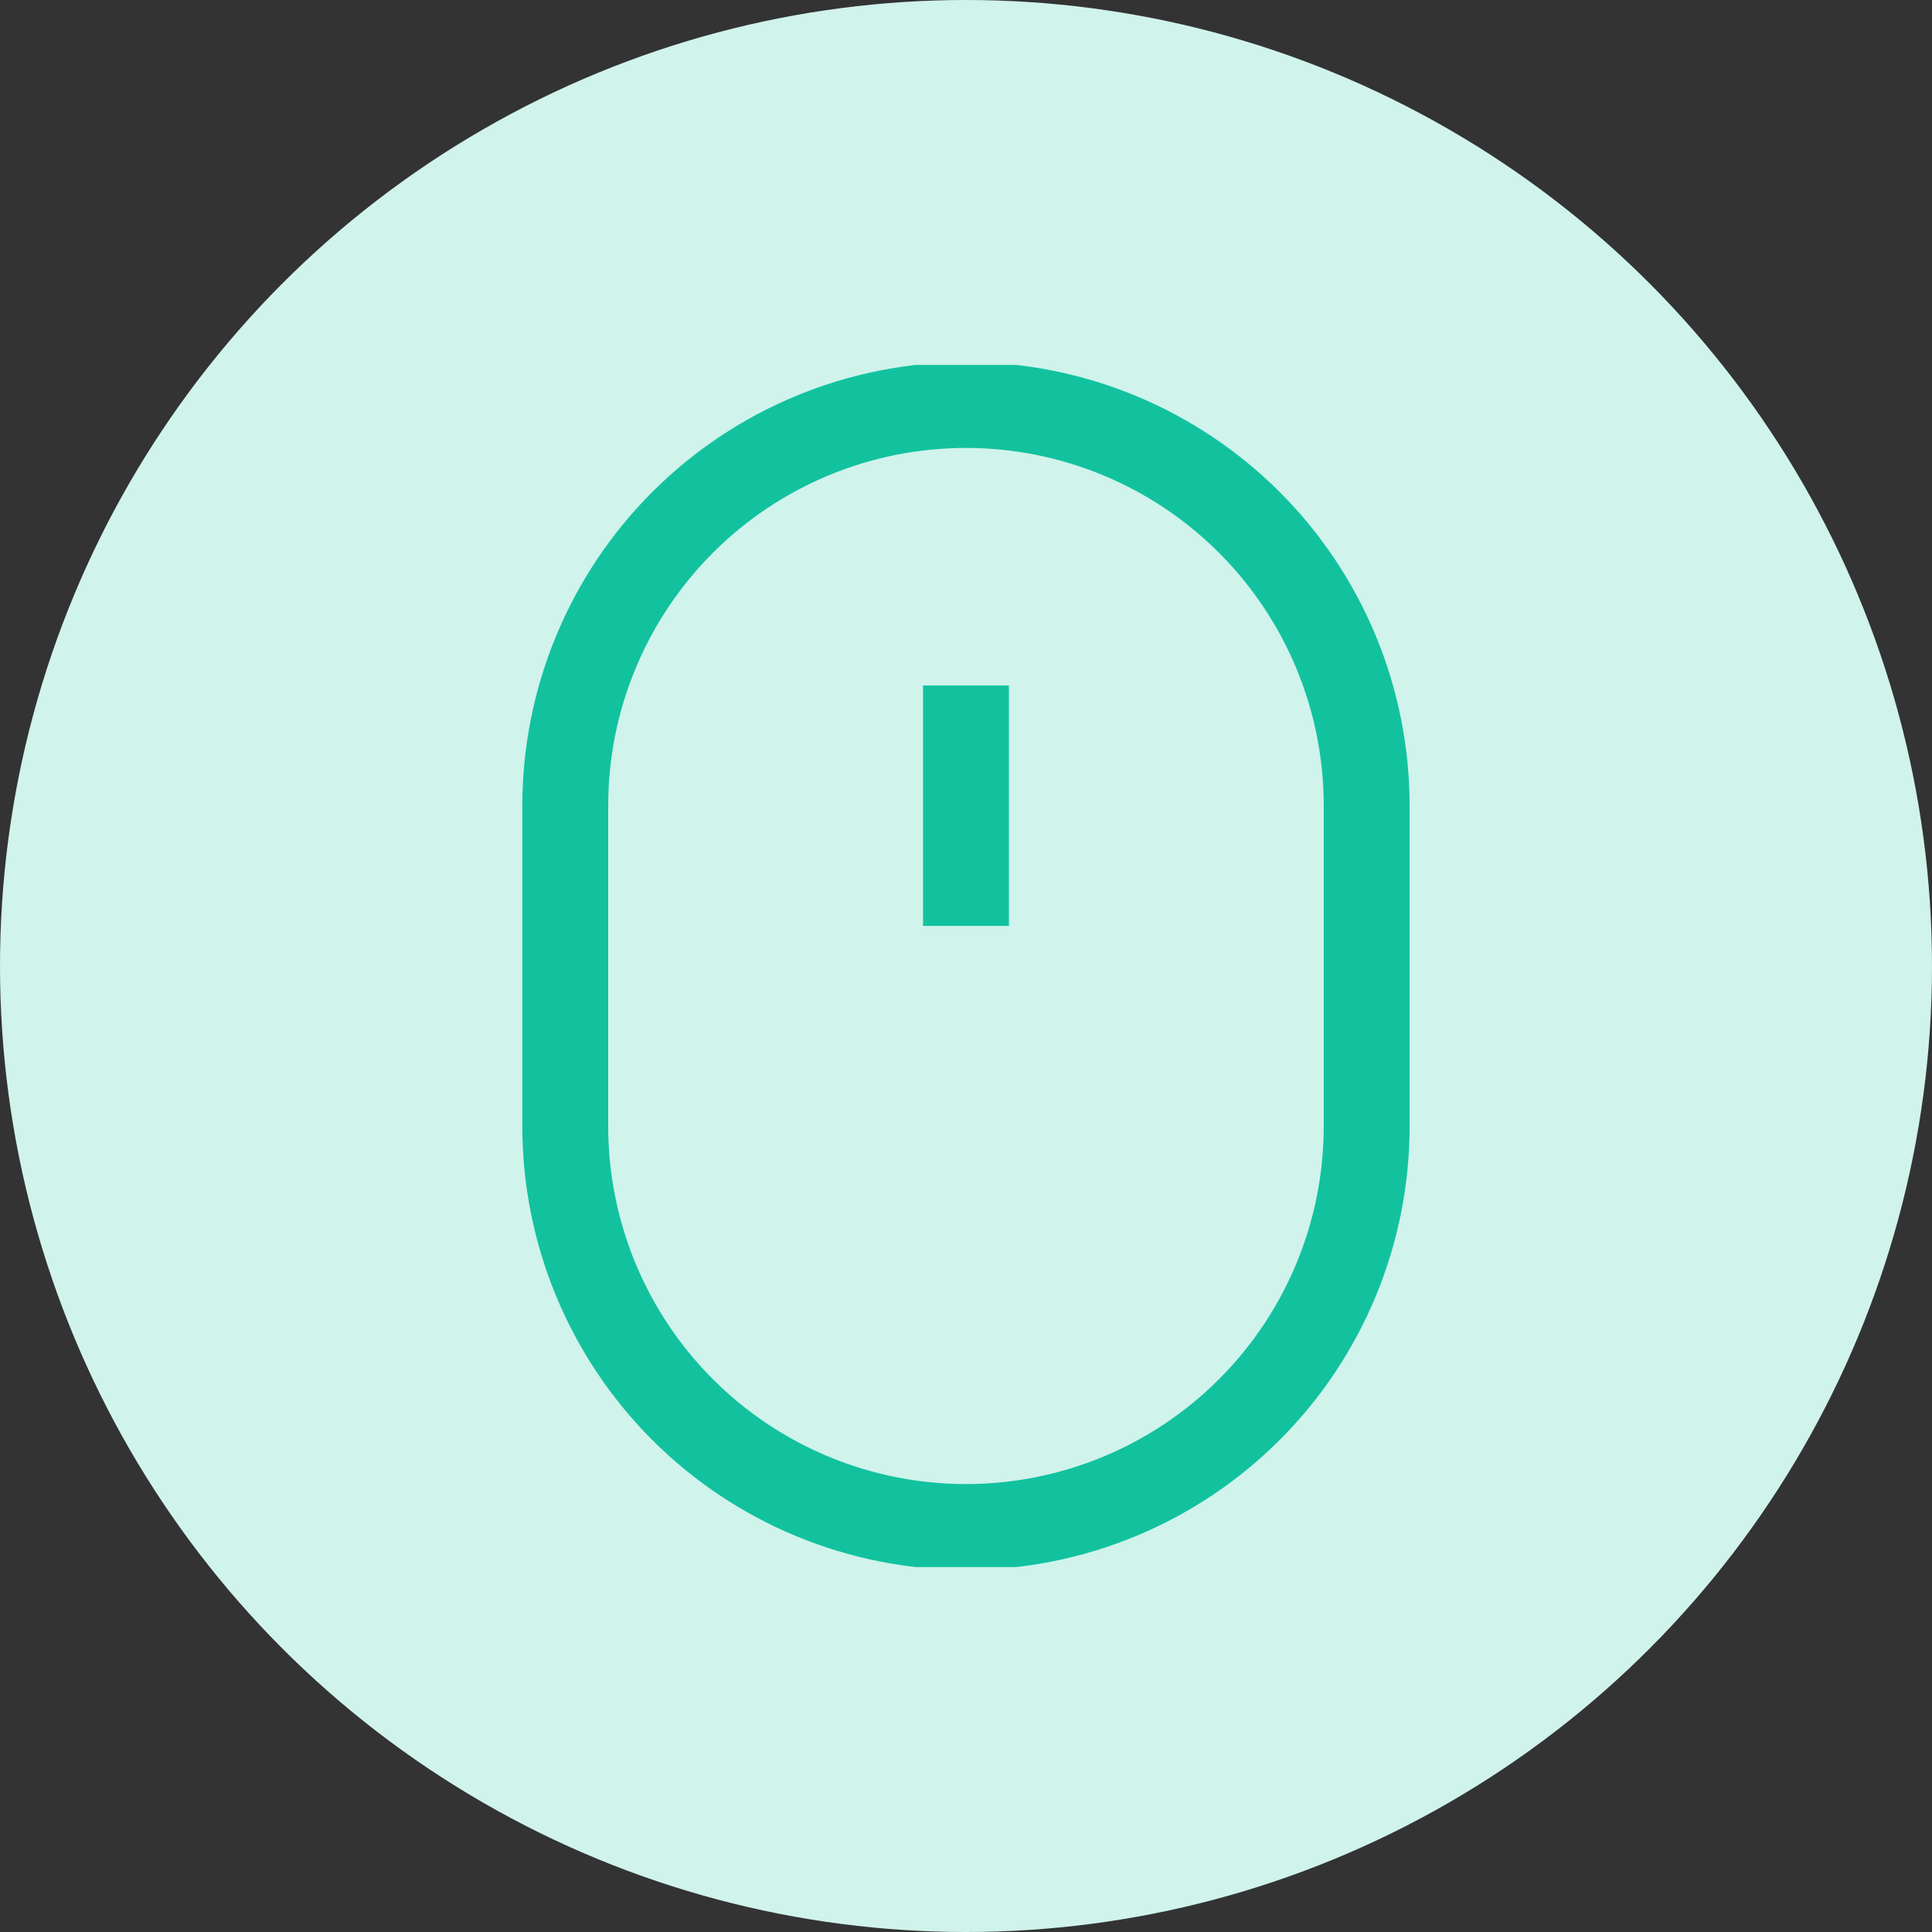
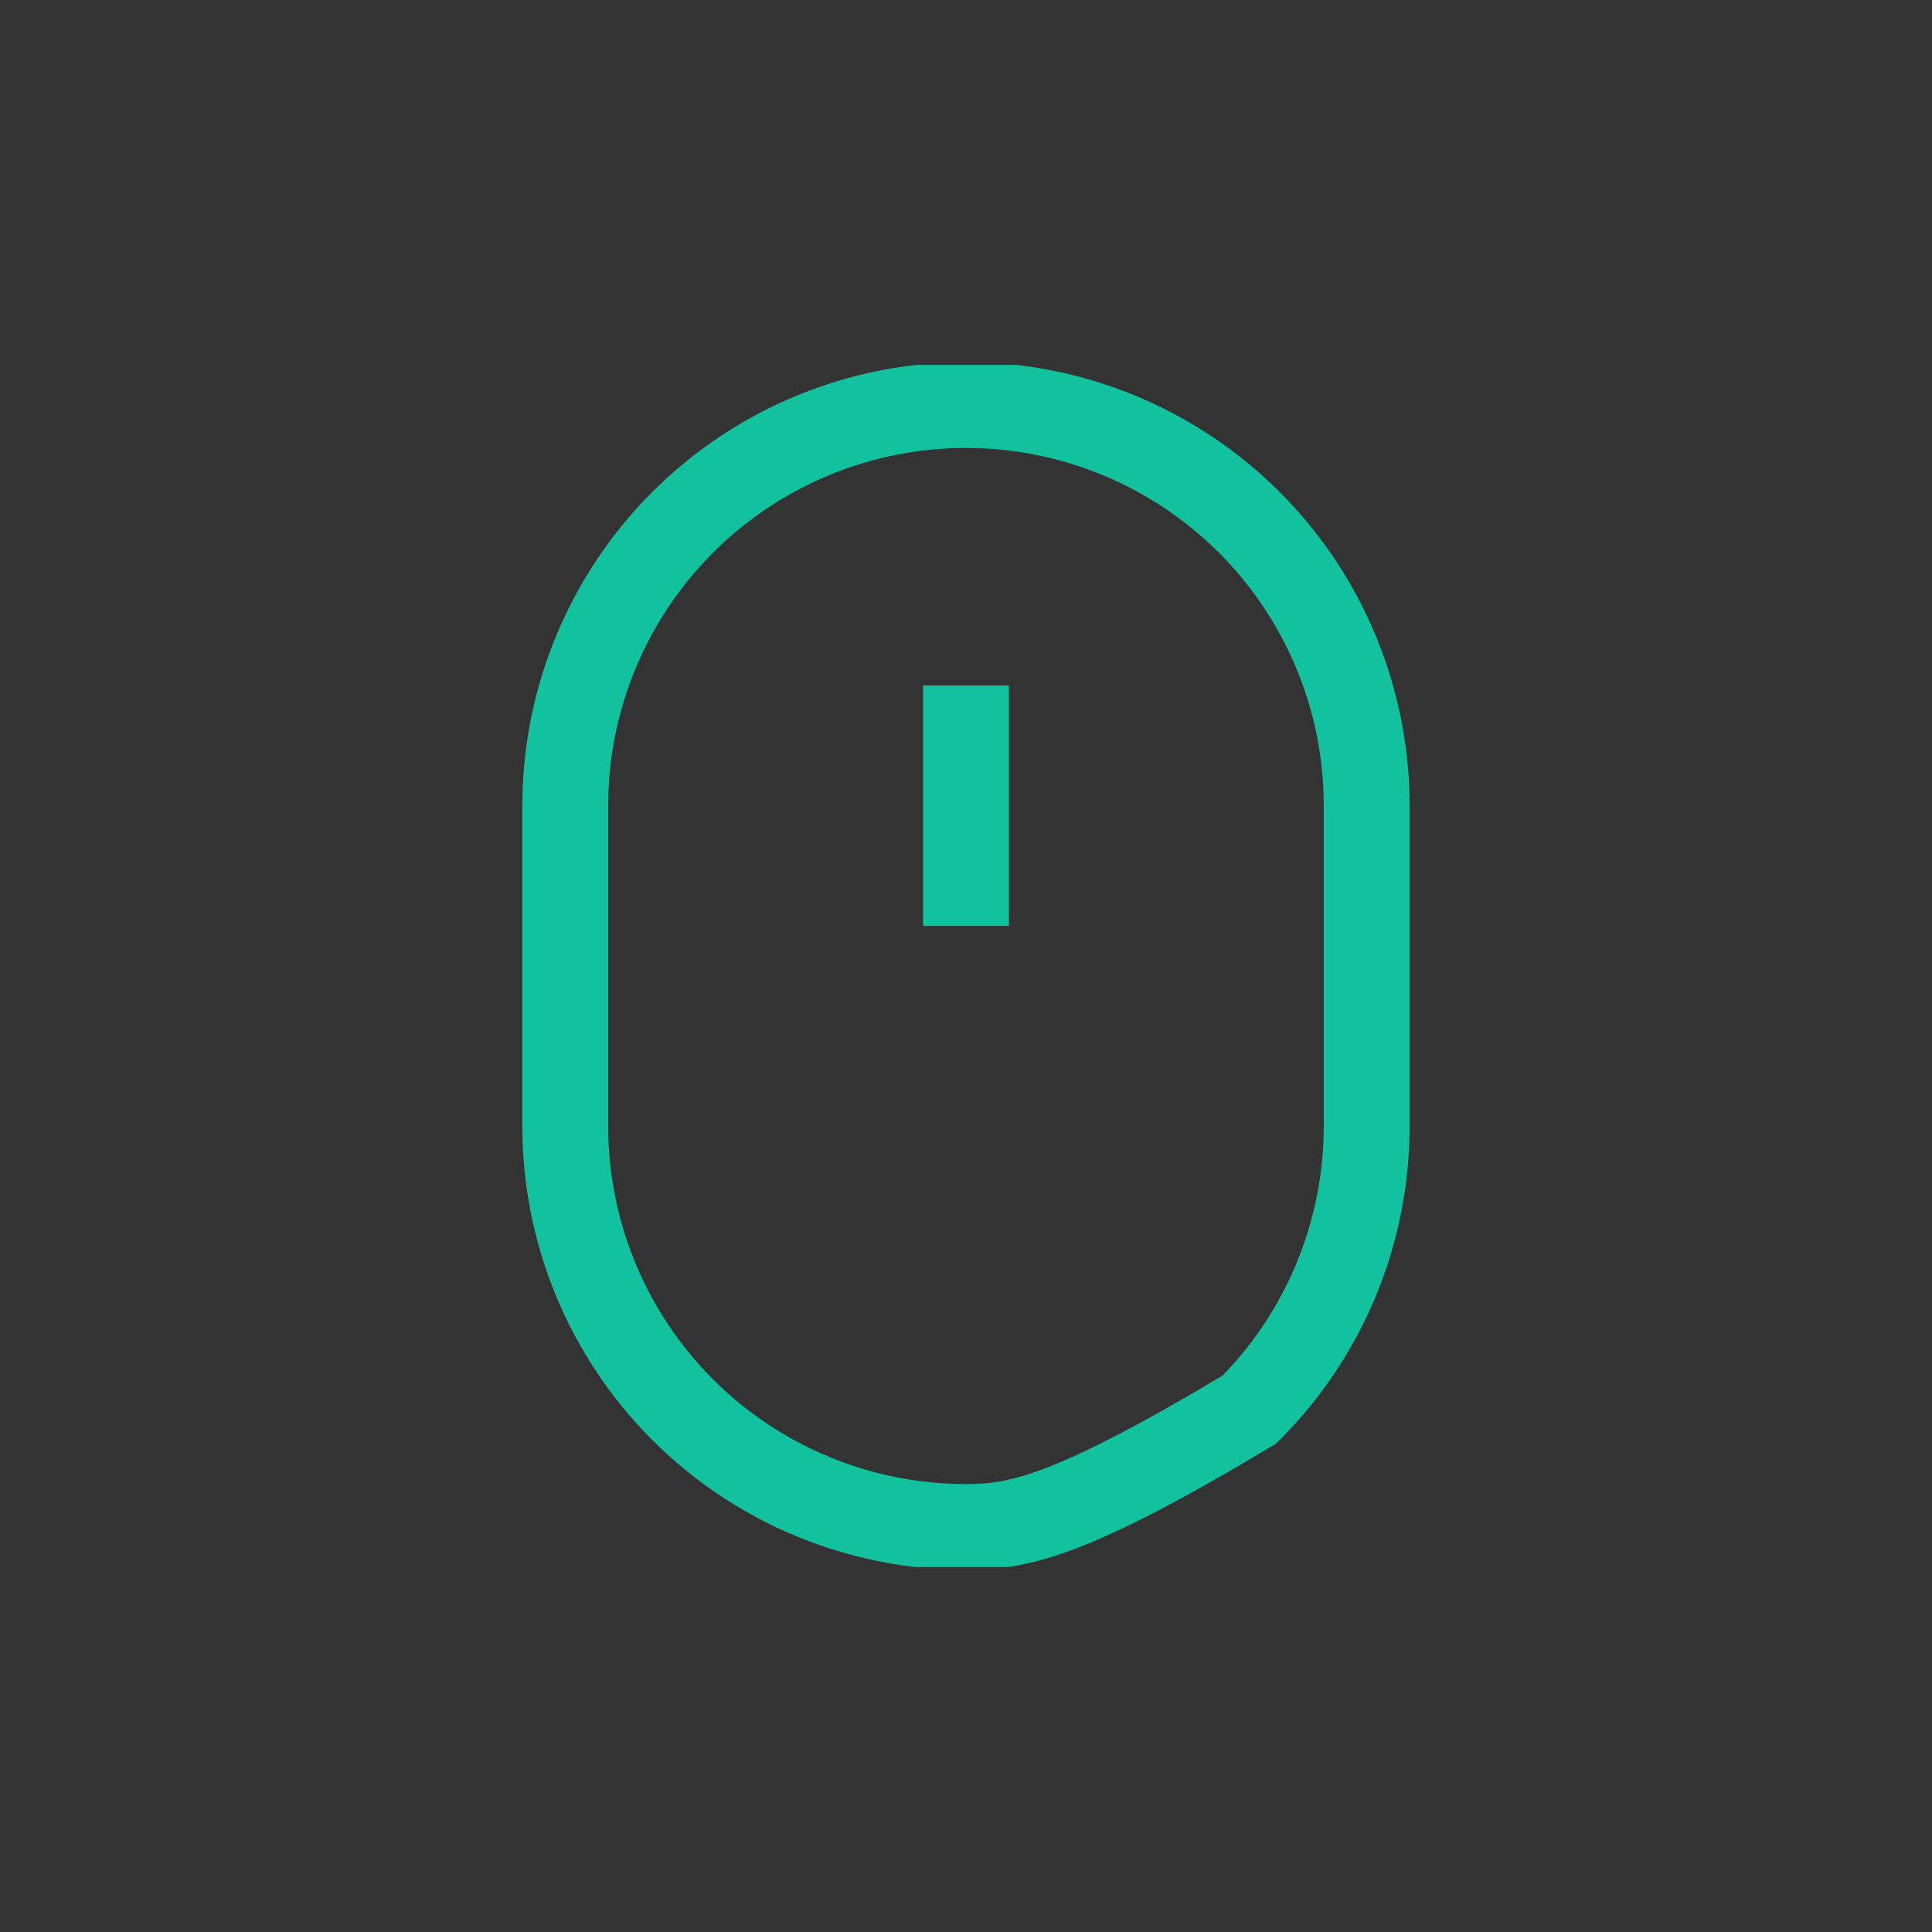
<svg xmlns="http://www.w3.org/2000/svg" width="90" height="90" viewBox="0 0 90 90" fill="none">
  <rect x="0" y="0" width="90" height="90" fill="#333333" stroke="none" />
-   <circle cx="45" cy="45" r="45" fill="#D0F3EC" />
  <g clip-path="url(#clip0)">
-     <path d="M44.999 31.933V43.133V31.933ZM44.999 71.133C40.048 71.133 35.3 69.167 31.799 65.666C28.299 62.165 26.332 57.417 26.332 52.467V37.533C26.332 32.583 28.299 27.835 31.799 24.334C35.3 20.833 40.048 18.867 44.999 18.867C49.949 18.867 54.697 20.833 58.198 24.334C61.699 27.835 63.665 32.583 63.665 37.533V52.467C63.665 54.918 63.182 57.345 62.244 59.61C61.306 61.875 59.931 63.933 58.198 65.666C56.465 67.399 54.407 68.774 52.142 69.712C49.877 70.65 47.45 71.133 44.999 71.133V71.133Z" stroke="#12C29F" stroke-width="4" />
+     <path d="M44.999 31.933V43.133V31.933ZM44.999 71.133C40.048 71.133 35.3 69.167 31.799 65.666C28.299 62.165 26.332 57.417 26.332 52.467V37.533C26.332 32.583 28.299 27.835 31.799 24.334C35.3 20.833 40.048 18.867 44.999 18.867C49.949 18.867 54.697 20.833 58.198 24.334C61.699 27.835 63.665 32.583 63.665 37.533V52.467C63.665 54.918 63.182 57.345 62.244 59.61C61.306 61.875 59.931 63.933 58.198 65.666C49.877 70.65 47.45 71.133 44.999 71.133V71.133Z" stroke="#12C29F" stroke-width="4" />
  </g>
  <defs>
    <clipPath id="clip0">
      <rect width="56" height="56" fill="white" transform="translate(17 17)" />
    </clipPath>
  </defs>
</svg>